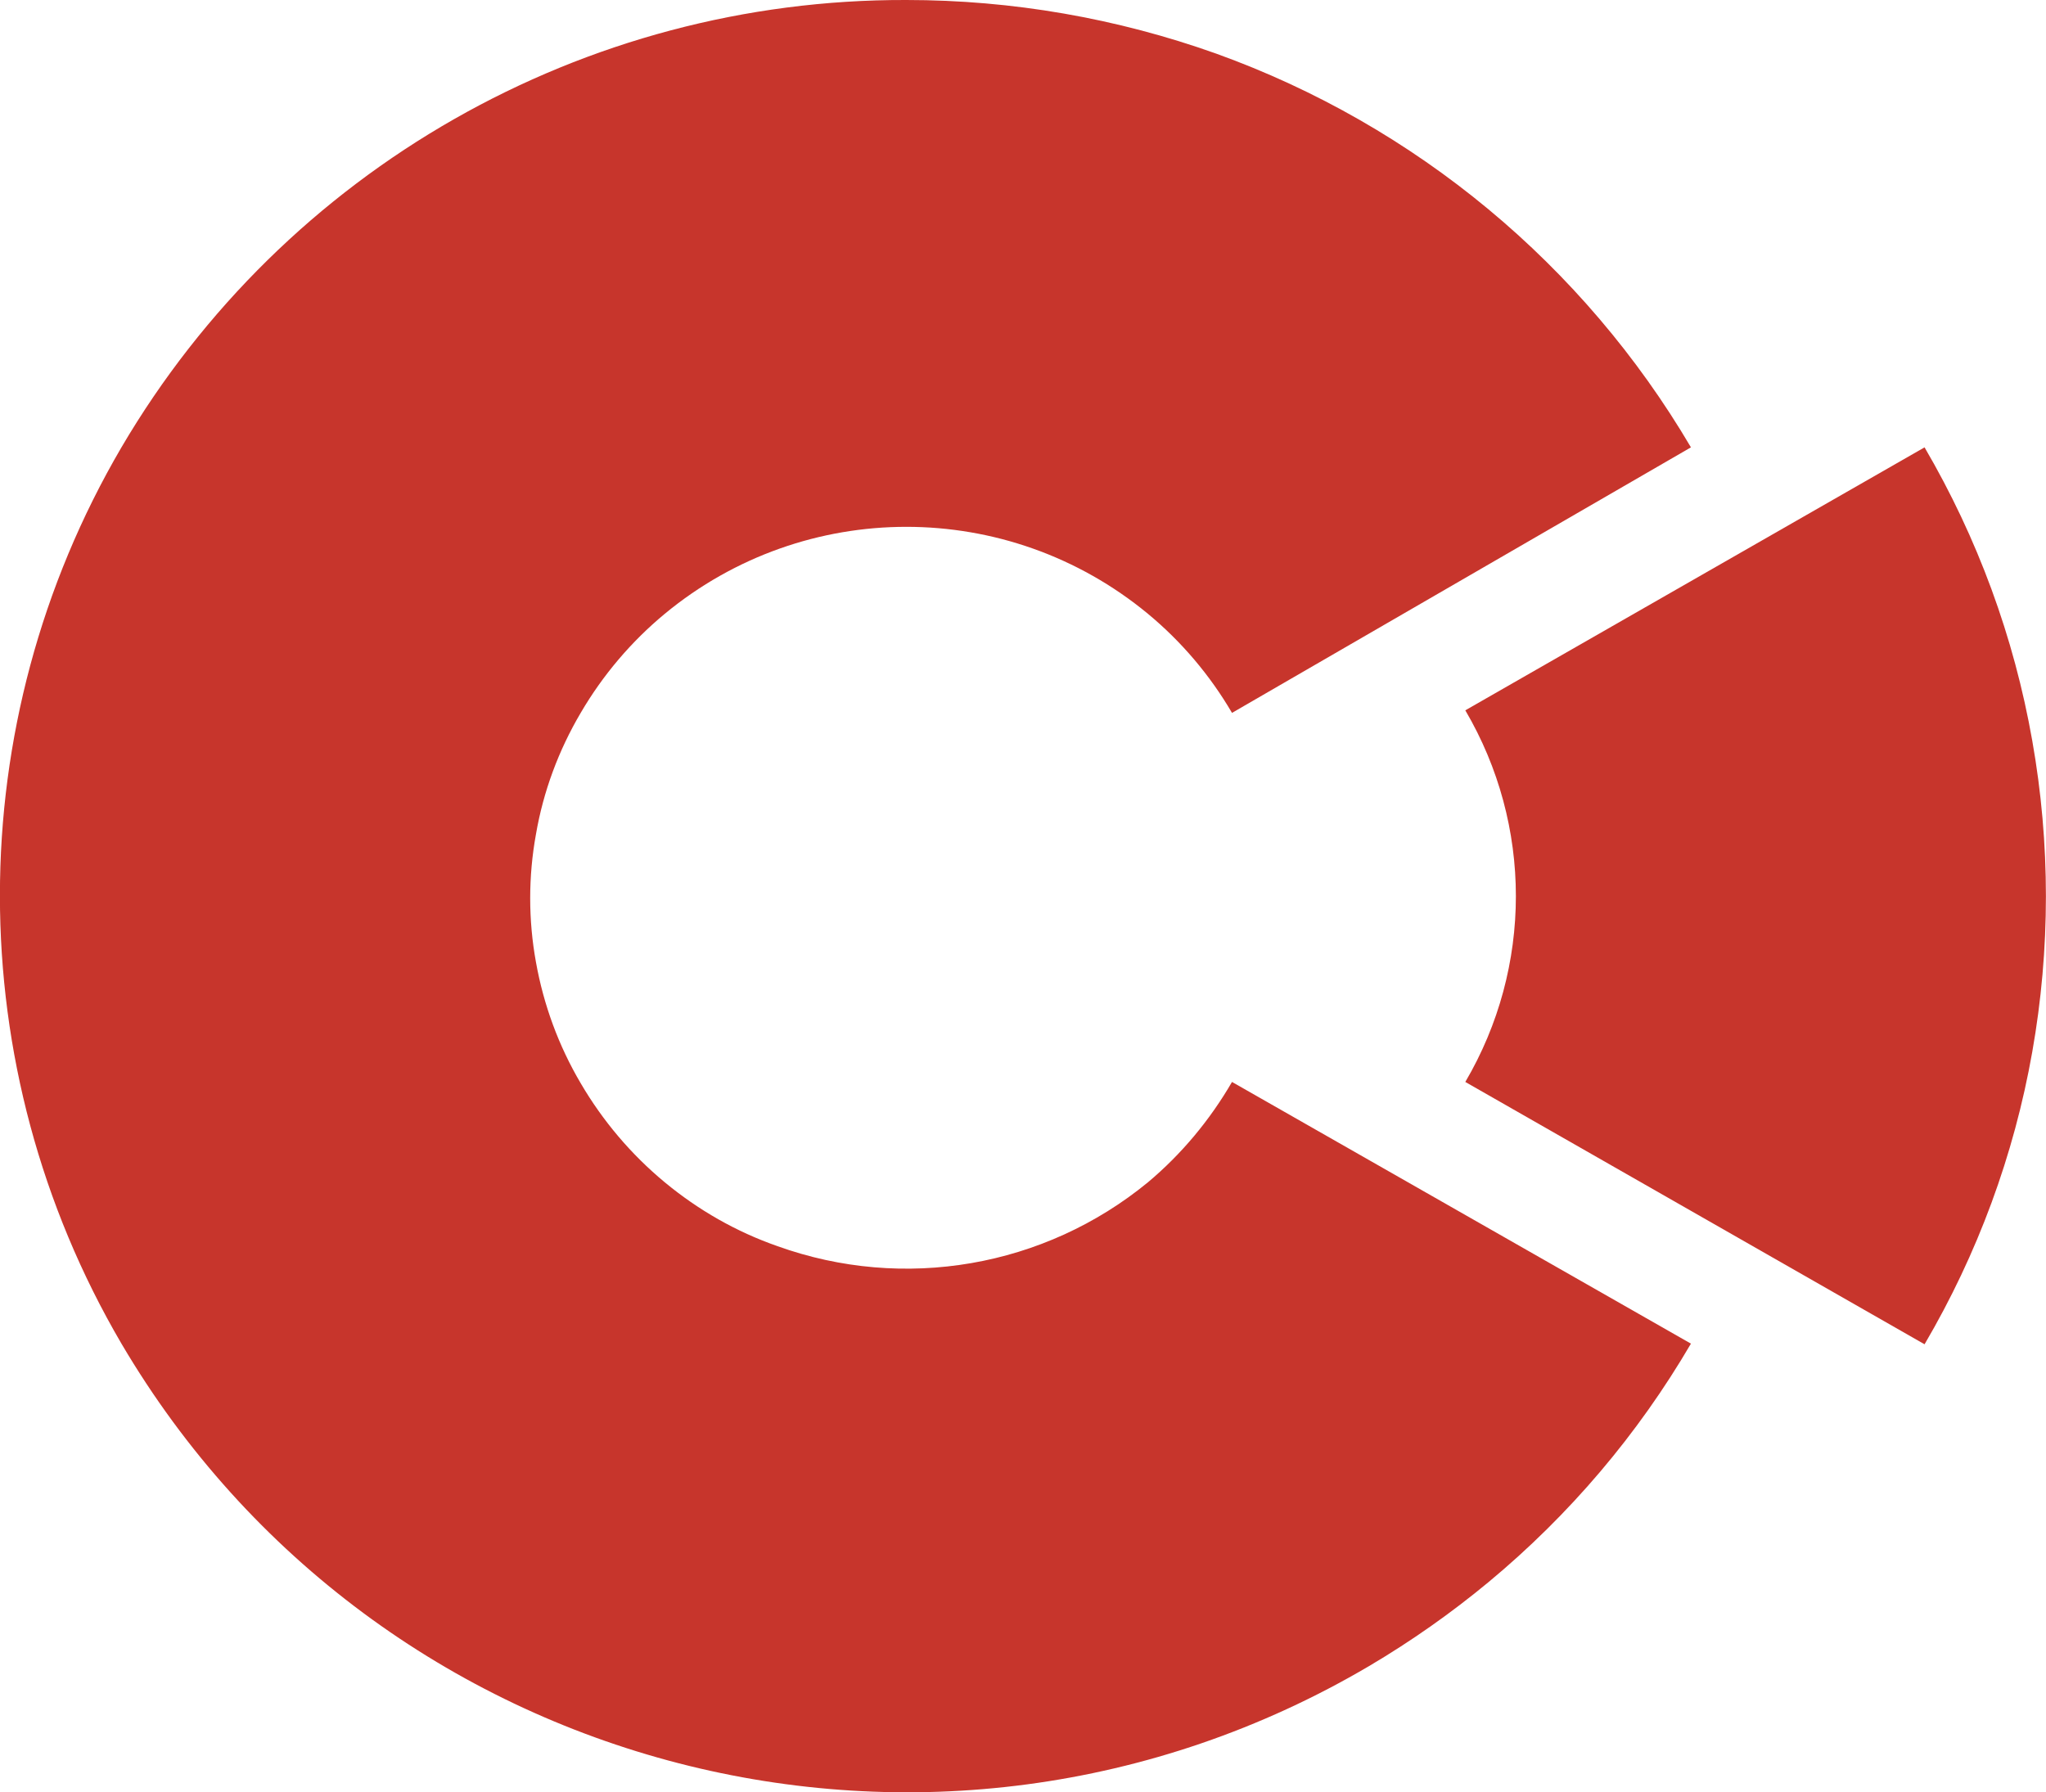
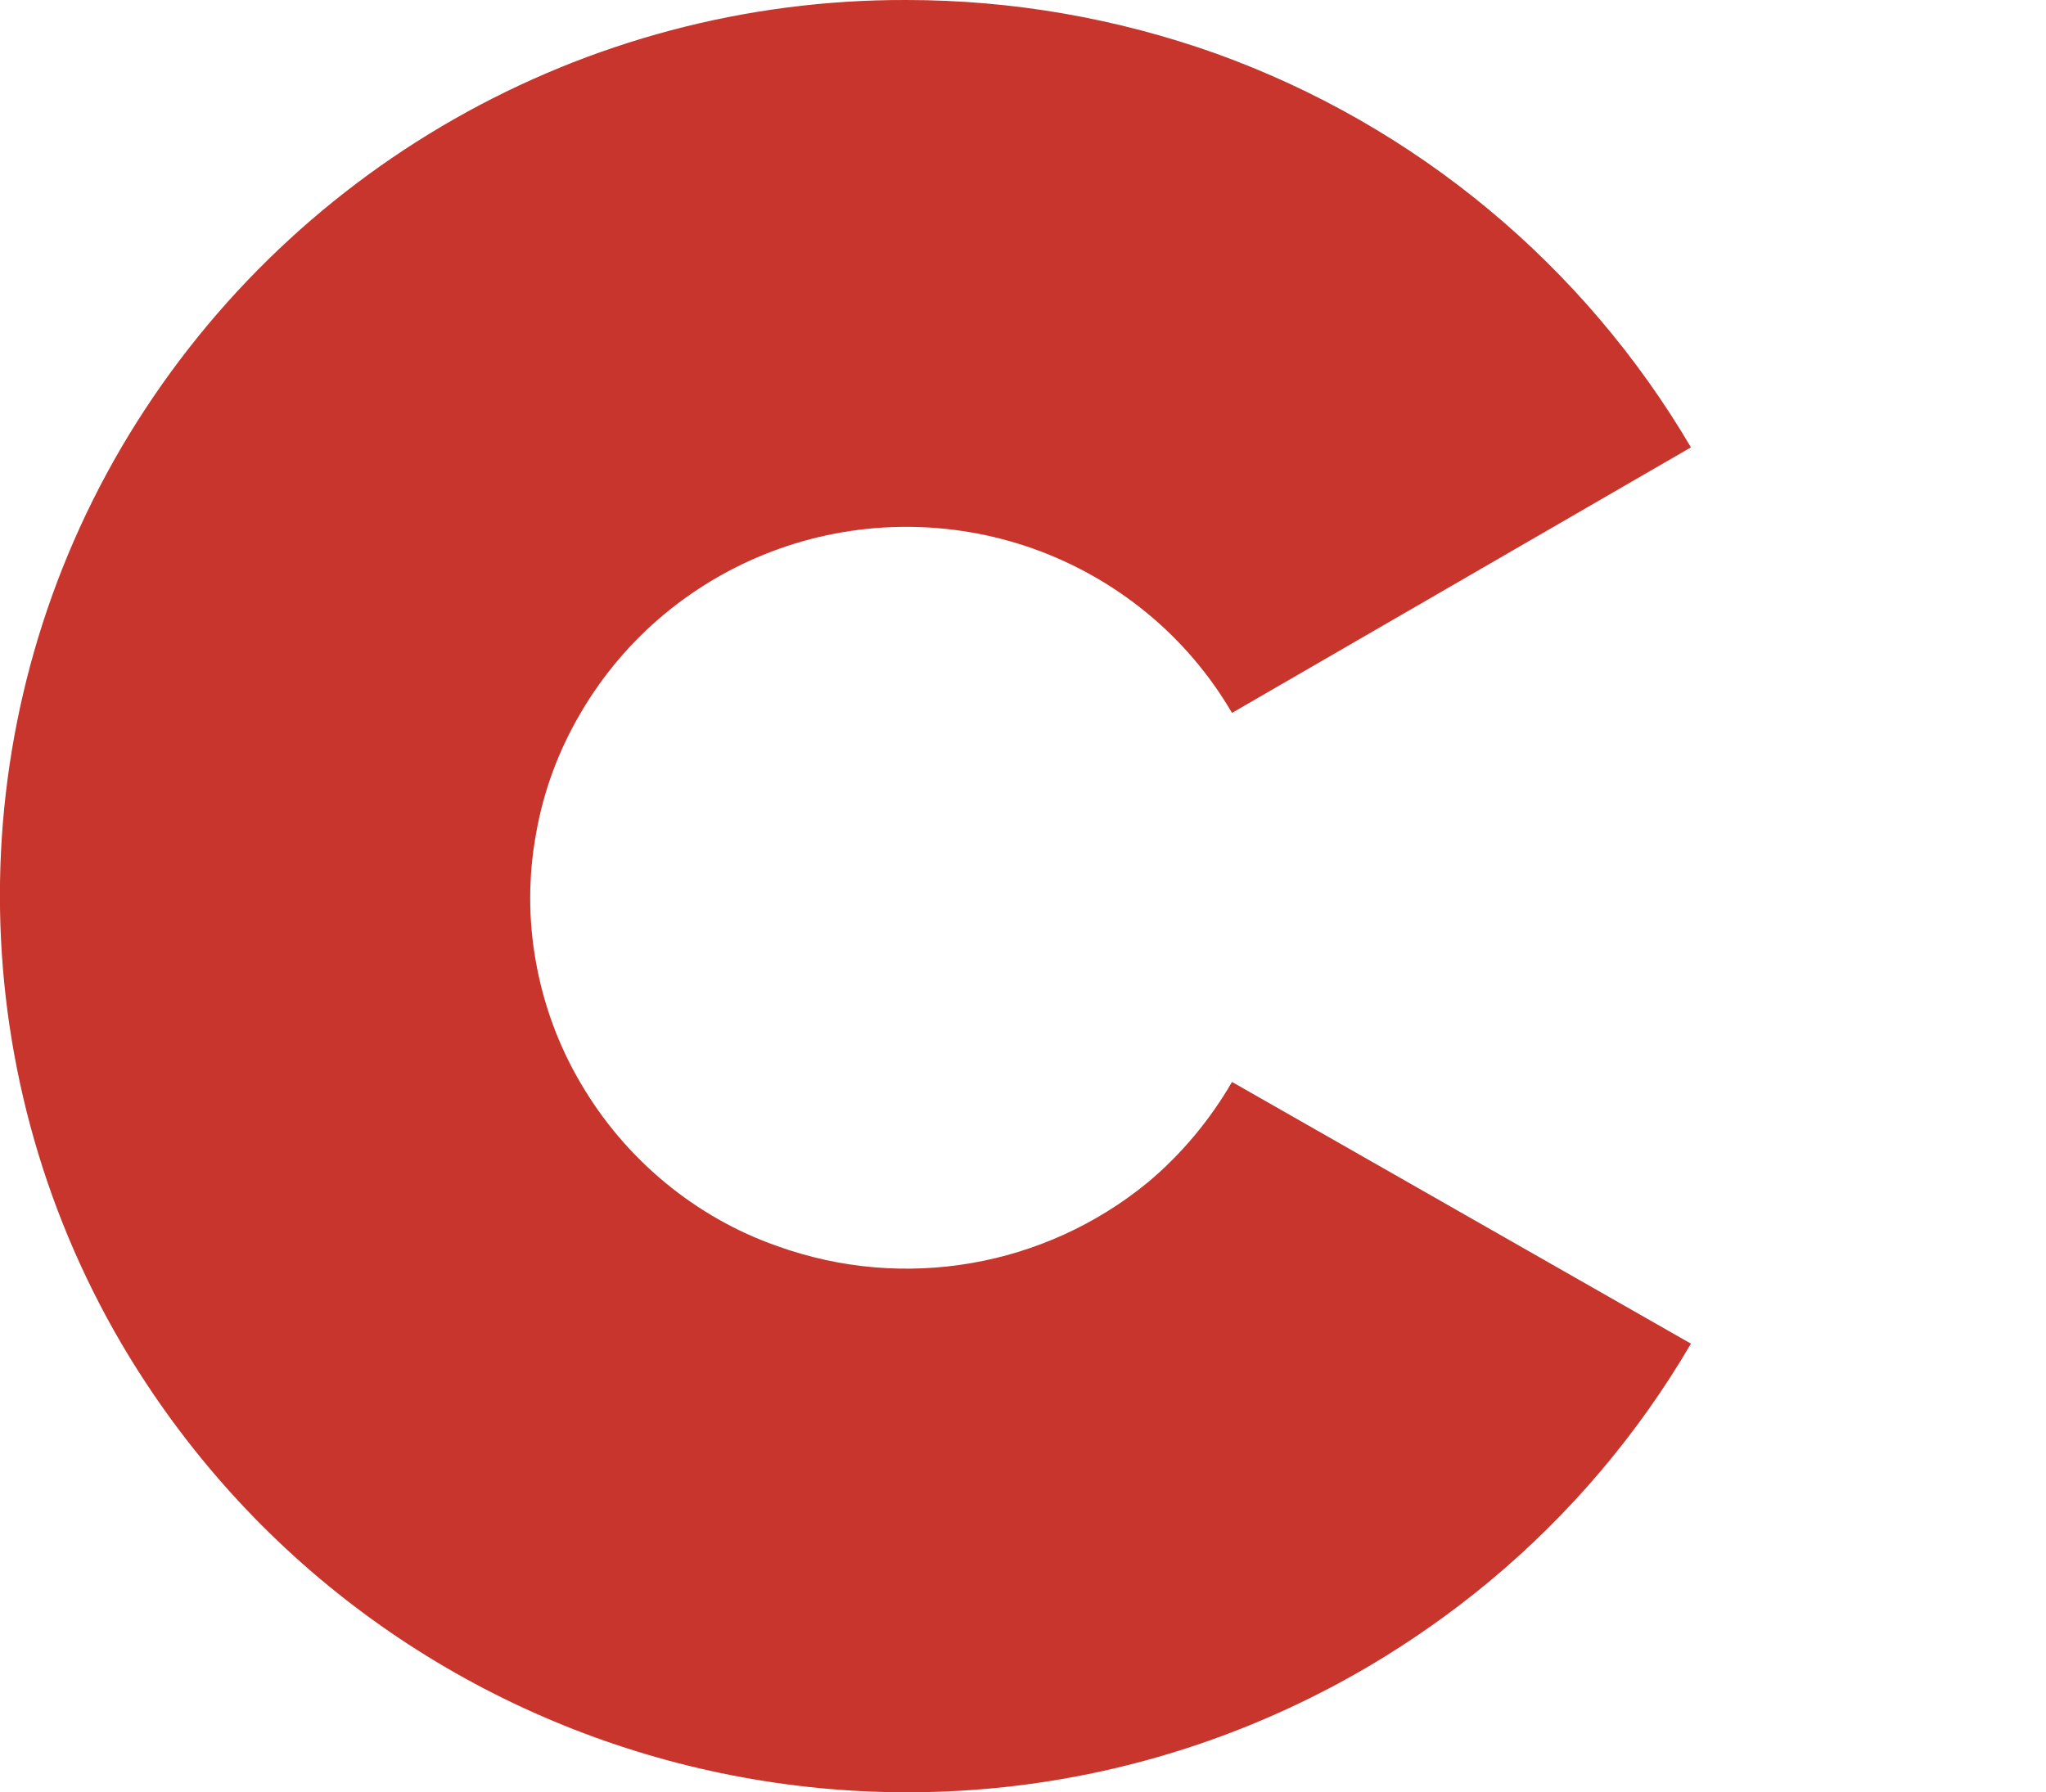
<svg xmlns="http://www.w3.org/2000/svg" id="Layer_2" data-name="Layer 2" viewBox="0 0 64.02 56.09">
  <defs>
    <style>
      .cls-1 {
        fill: #c7352c;
      }
    </style>
  </defs>
  <g id="Laag_1" data-name="Laag 1">
    <g>
      <path class="cls-1" d="M35.92,37c-3.24,2.66-7.64,3.42-11.59,2-1.29-.45-2.48-1.13-3.53-2-1.05-.87-1.94-1.92-2.63-3.1-.69-1.17-1.16-2.45-1.4-3.79-.24-1.32-.24-2.68,0-4,.23-1.34,.71-2.63,1.4-3.8,.69-1.18,1.58-2.23,2.63-3.1,4.39-3.63,10.73-3.63,15.12,0,1.05,.87,1.94,1.92,2.63,3.1l14.36-8.31c-3.36-5.71-8.61-10.07-14.85-12.32C34.95,.57,31.67,0,28.36,0,18.27-.03,8.91,5.3,3.8,14c-5.07,8.66-5.07,19.39,0,28.05,7.99,13.57,25.47,18.08,39.04,10.09,1.32-.78,2.57-1.66,3.74-2.63,2.53-2.1,4.67-4.62,6.33-7.46l-14.36-8.19c-.69,1.19-1.58,2.26-2.63,3.14" />
-       <path class="cls-1" d="M63.59,23.18c-.57-3.24-1.71-6.34-3.37-9.18l-14.37,8.23c2.11,3.59,2.11,8.04,0,11.63l14.37,8.21c1.66-2.83,2.8-5.92,3.37-9.15,.57-3.22,.57-6.52,0-9.74" />
    </g>
  </g>
</svg>